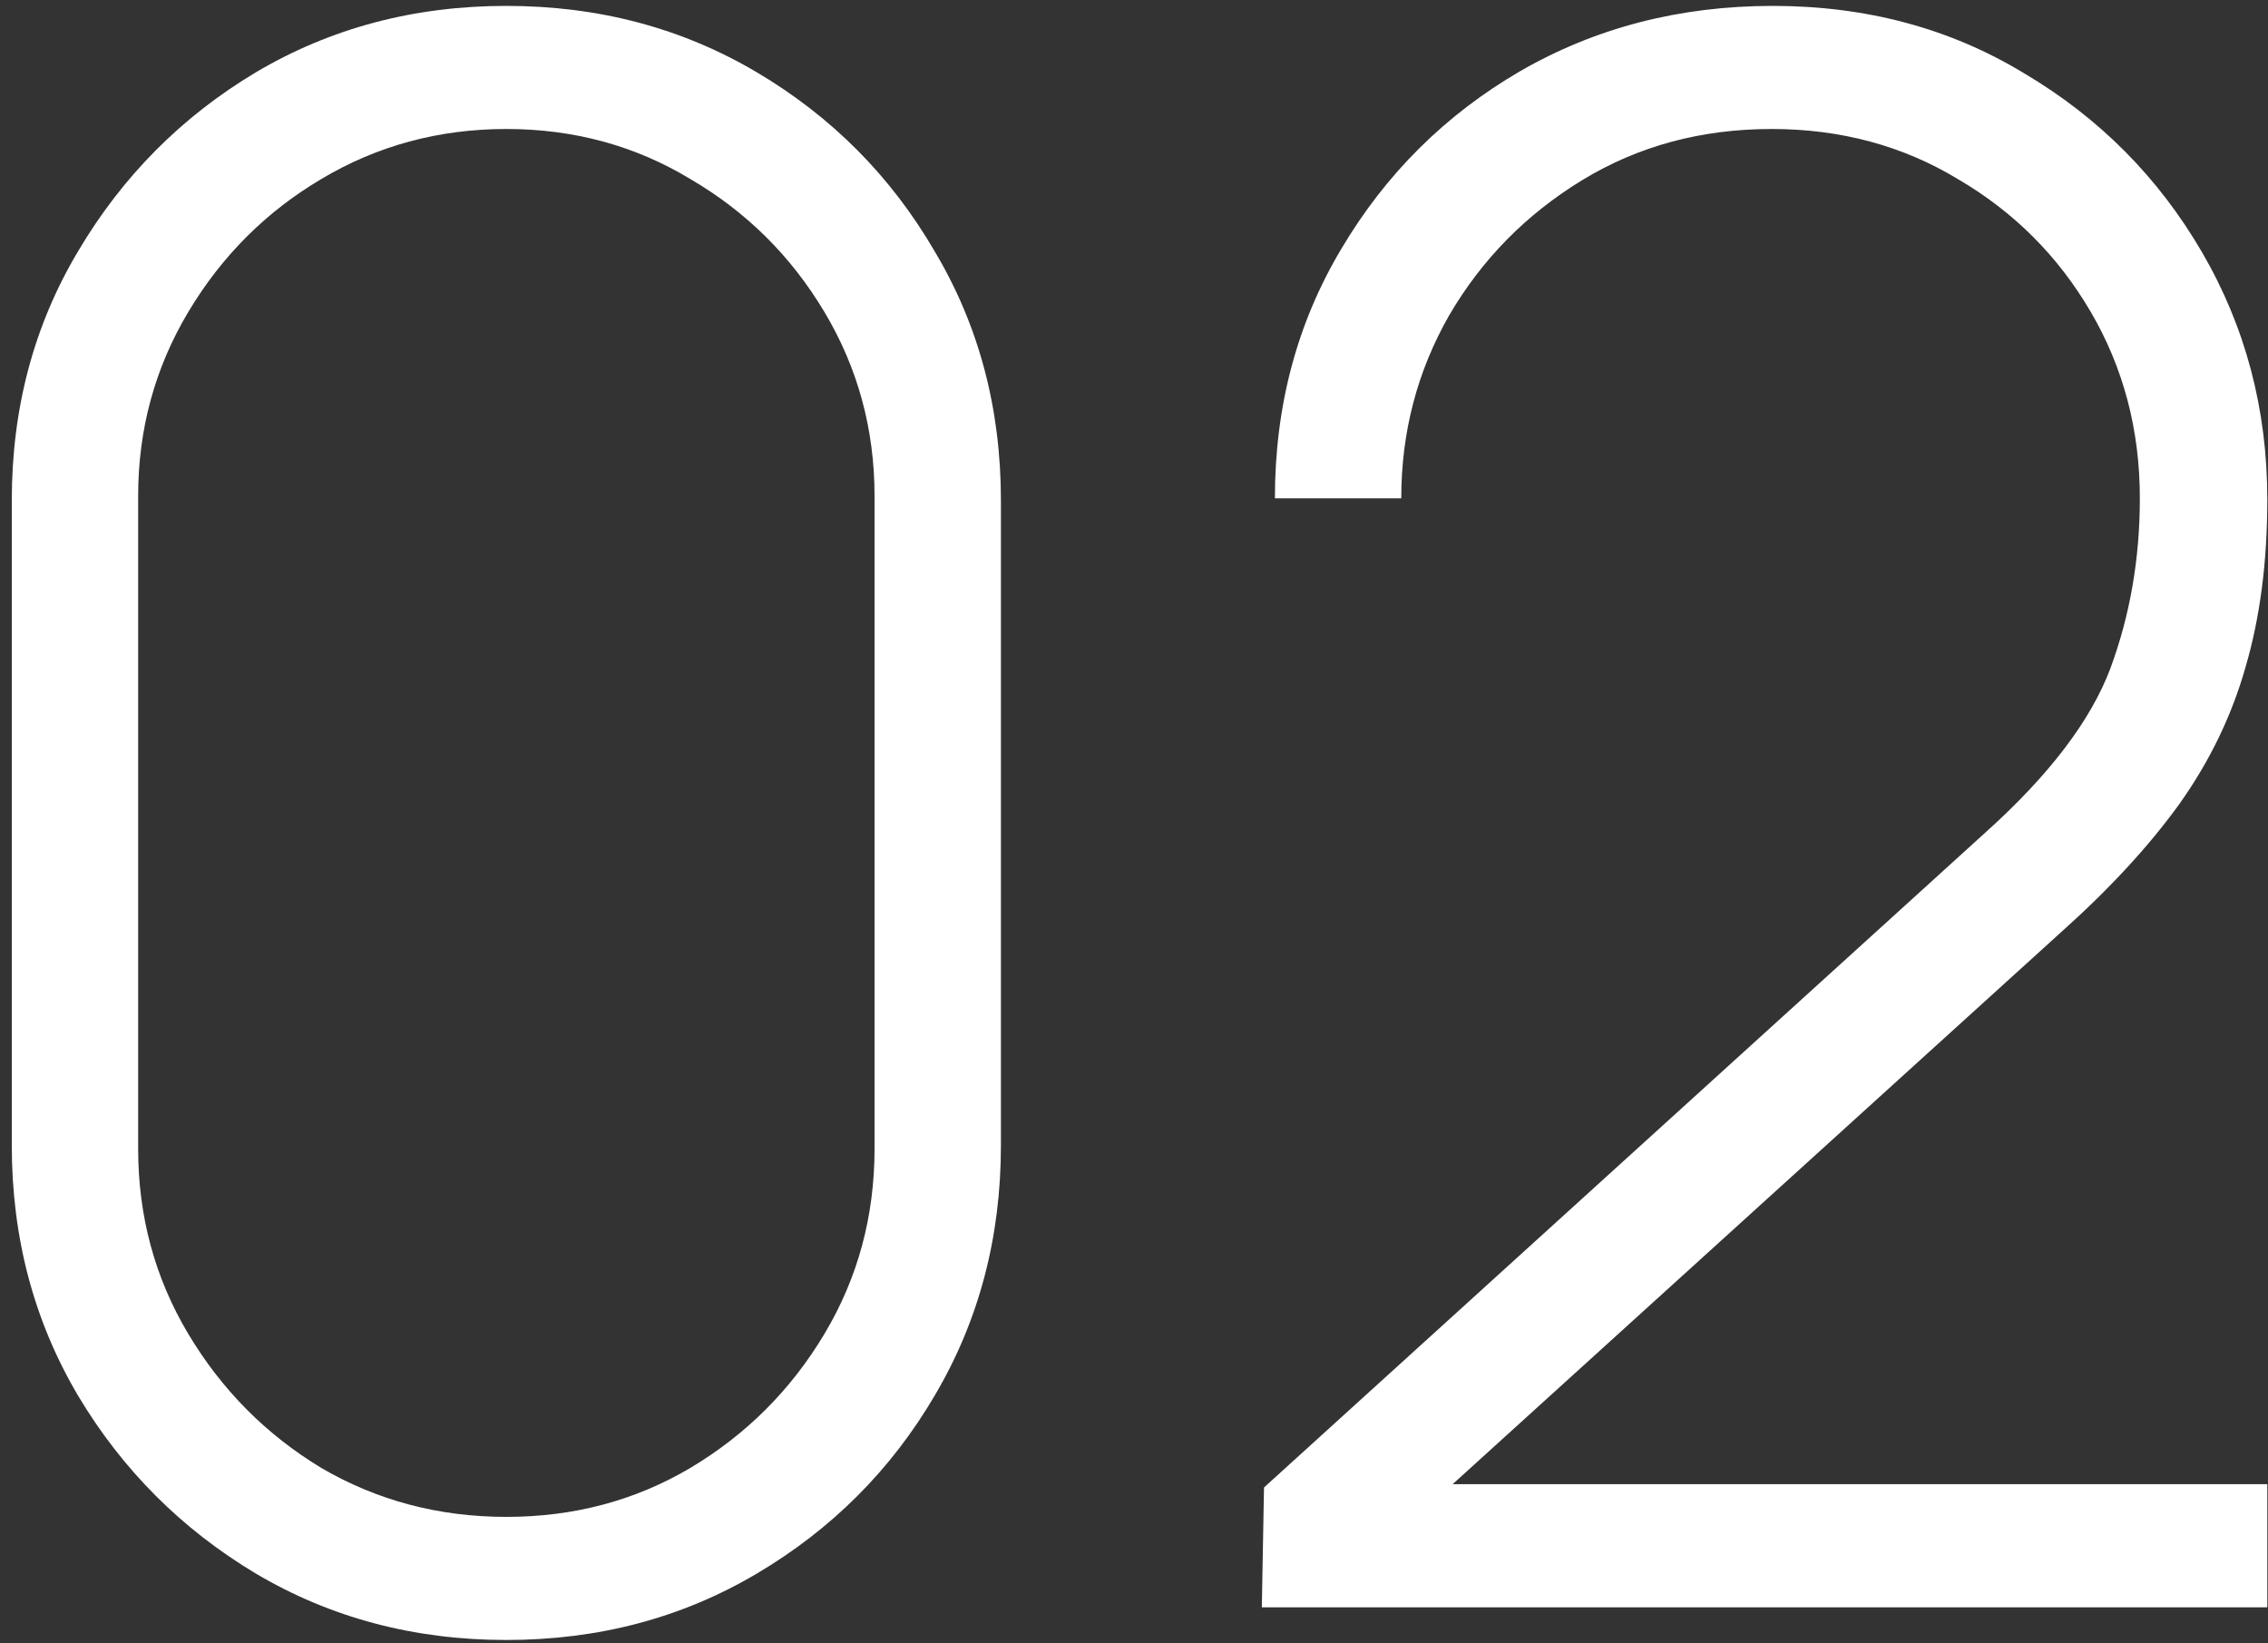
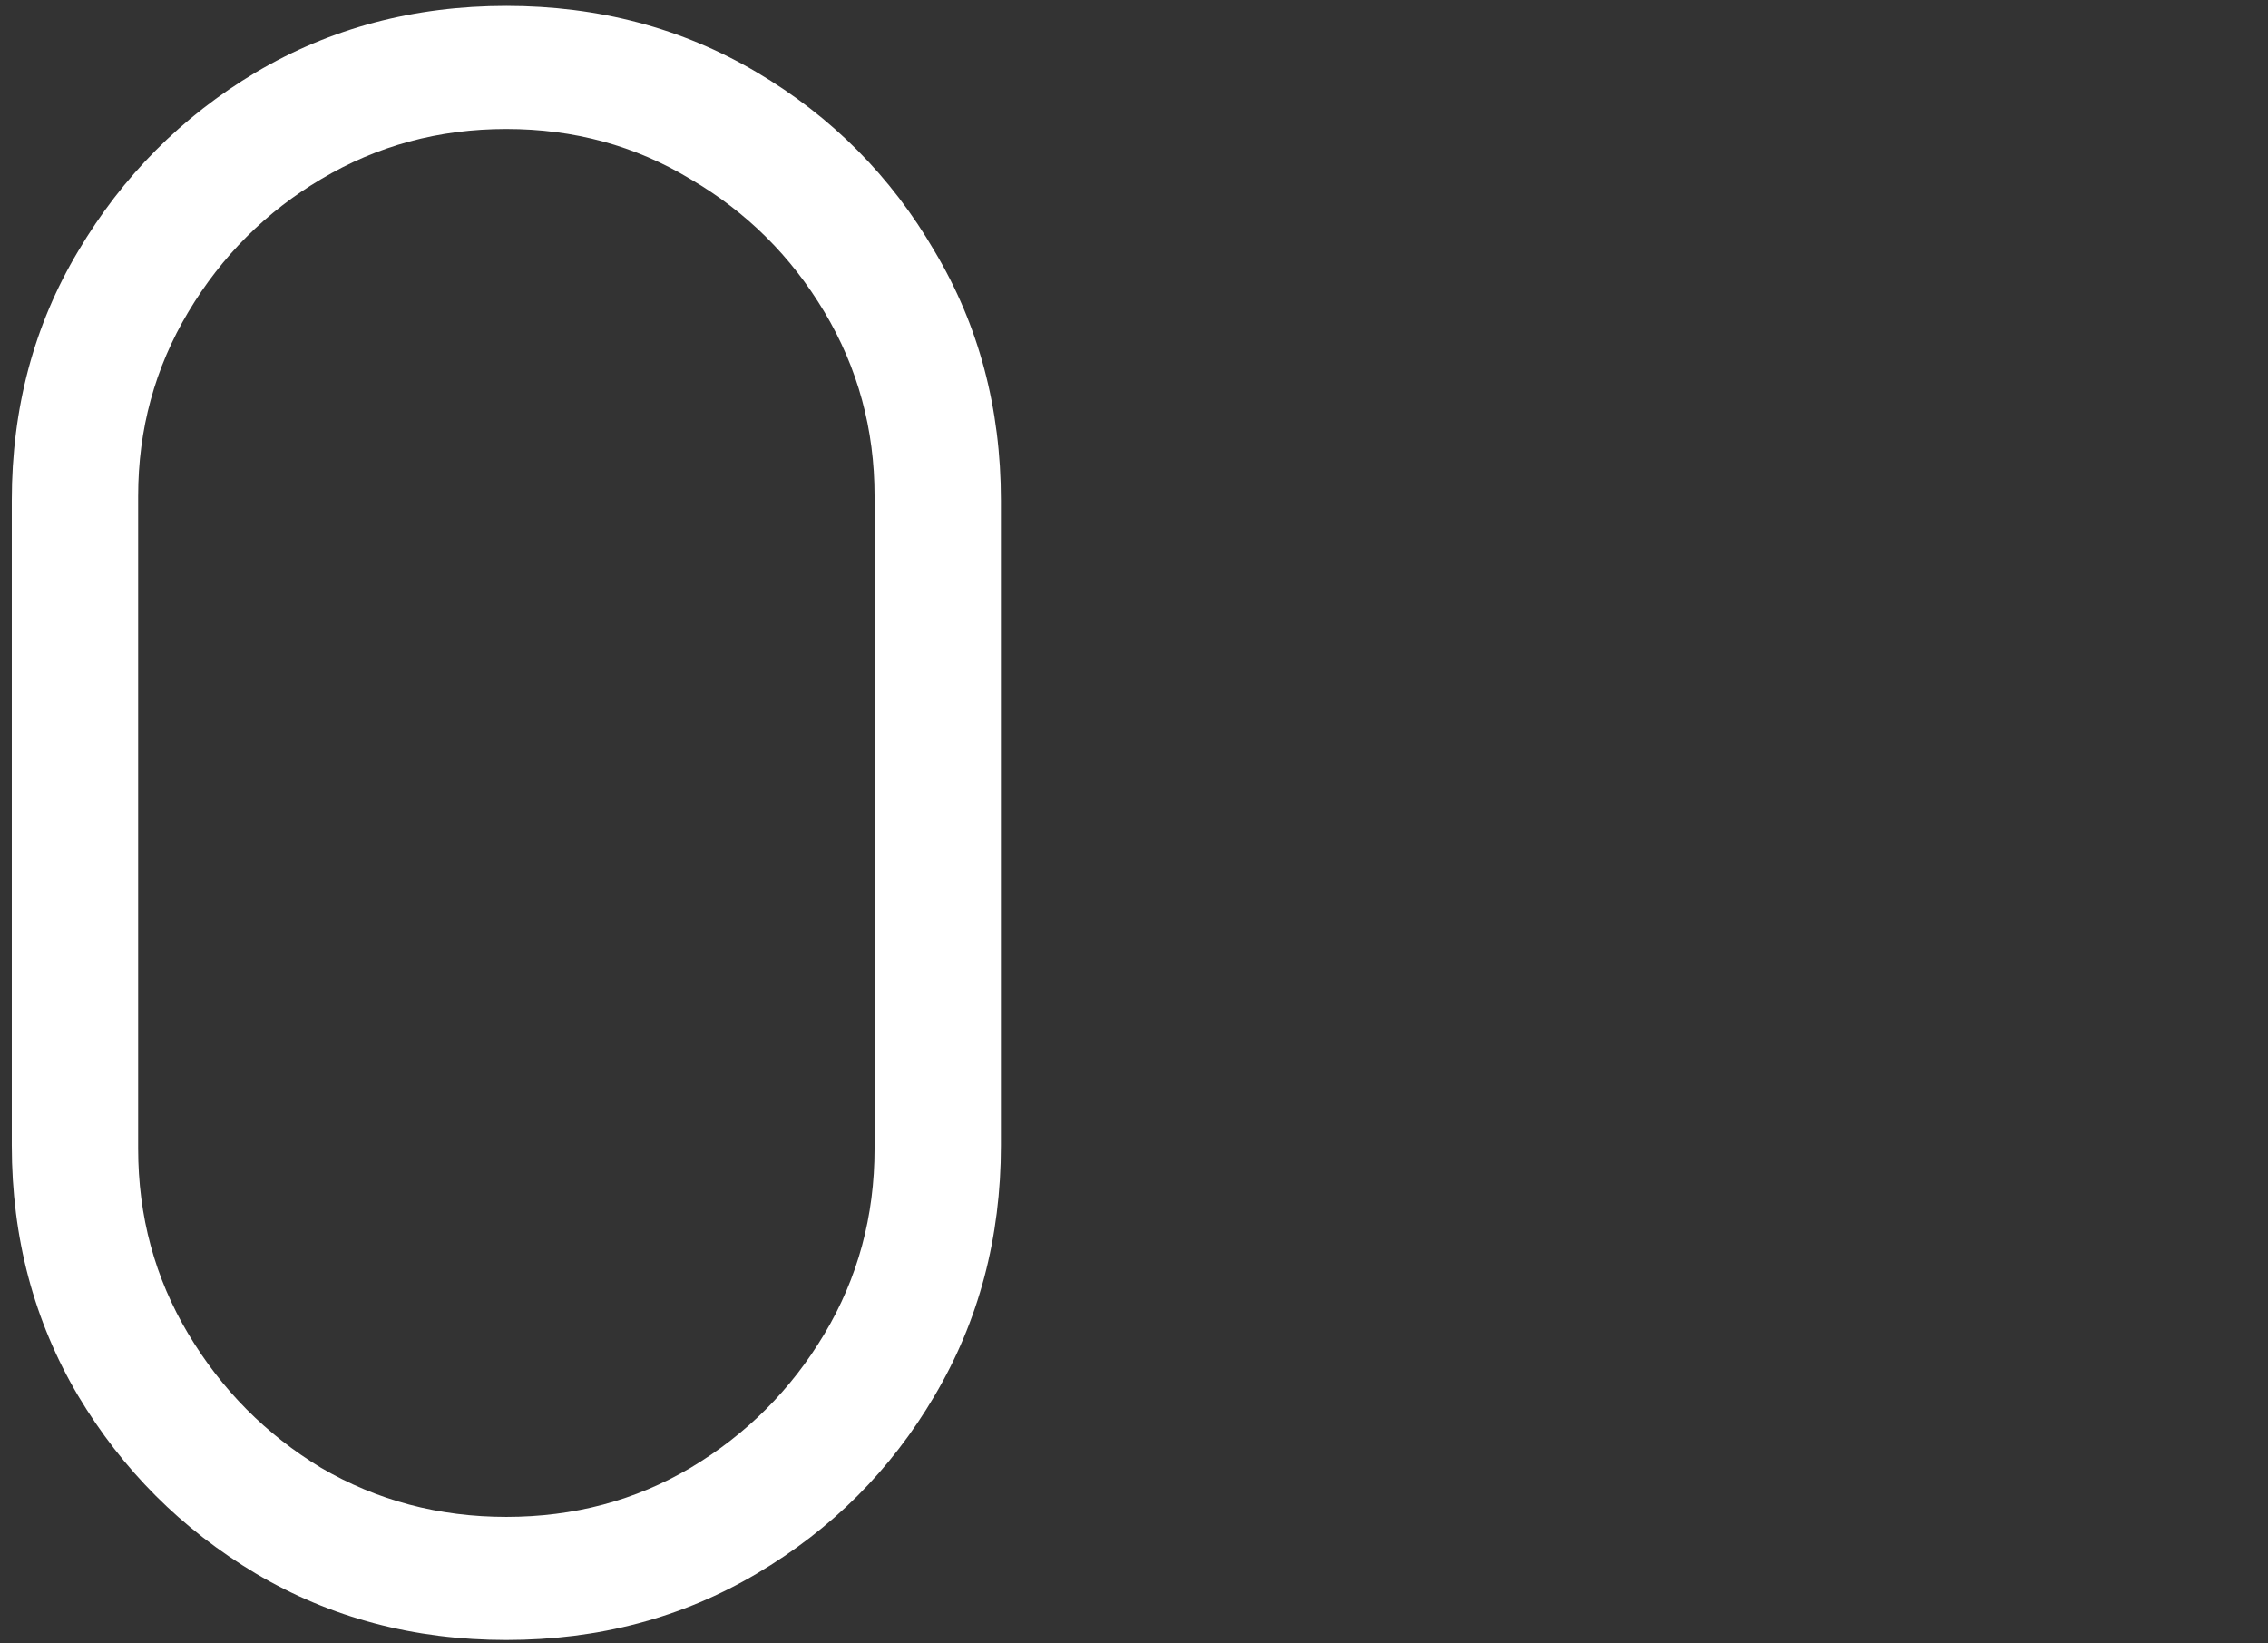
<svg xmlns="http://www.w3.org/2000/svg" width="127" height="92" viewBox="0 0 127 92" fill="none">
  <rect x="0" y="0" width="127" height="92" fill="#333333" stroke="none" />
-   <path d="M70.658 90L70.78 83.29L111.162 46.629C114.741 43.416 117.079 40.346 118.177 37.418C119.275 34.449 119.824 31.277 119.824 27.902C119.824 24.079 118.909 20.602 117.079 17.471C115.249 14.34 112.768 11.859 109.637 10.029C106.546 8.158 103.069 7.223 99.206 7.223C95.261 7.223 91.723 8.179 88.592 10.09C85.461 12.001 82.98 14.523 81.15 17.654C79.361 20.785 78.466 24.201 78.466 27.902H71.39C71.39 22.737 72.63 18.081 75.111 13.933C77.592 9.744 80.926 6.43 85.115 3.99C89.344 1.55 94.062 0.33 99.267 0.33C104.513 0.33 109.21 1.591 113.358 4.112C117.547 6.593 120.861 9.927 123.301 14.116C125.741 18.305 126.961 22.92 126.961 27.963C126.961 31.46 126.554 34.592 125.741 37.357C124.968 40.082 123.728 42.644 122.02 45.043C120.312 47.402 118.116 49.781 115.432 52.18L77.307 86.767L75.843 83.107H126.961V90H70.658Z" fill="white" />
  <path d="M28.354 91.83C23.19 91.83 18.513 90.59 14.324 88.109C10.176 85.628 6.862 82.314 4.381 78.166C1.901 73.977 0.66 69.301 0.66 64.136V28.024C0.66 22.859 1.901 18.203 4.381 14.055C6.862 9.866 10.176 6.532 14.324 4.051C18.513 1.57 23.19 0.33 28.354 0.33C33.519 0.33 38.196 1.57 42.384 4.051C46.573 6.532 49.887 9.866 52.327 14.055C54.808 18.203 56.048 22.859 56.048 28.024V64.136C56.048 69.301 54.808 73.977 52.327 78.166C49.887 82.314 46.573 85.628 42.384 88.109C38.196 90.59 33.519 91.83 28.354 91.83ZM28.354 84.937C32.136 84.937 35.573 84.022 38.663 82.192C41.795 80.321 44.296 77.82 46.166 74.689C48.037 71.558 48.972 68.101 48.972 64.319V27.78C48.972 24.039 48.037 20.602 46.166 17.471C44.296 14.34 41.795 11.859 38.663 10.029C35.573 8.158 32.136 7.223 28.354 7.223C24.572 7.223 21.116 8.158 17.984 10.029C14.894 11.859 12.413 14.34 10.542 17.471C8.672 20.602 7.736 24.039 7.736 27.78V64.319C7.736 68.101 8.672 71.558 10.542 74.689C12.413 77.82 14.894 80.321 17.984 82.192C21.116 84.022 24.572 84.937 28.354 84.937Z" fill="white" />
</svg>